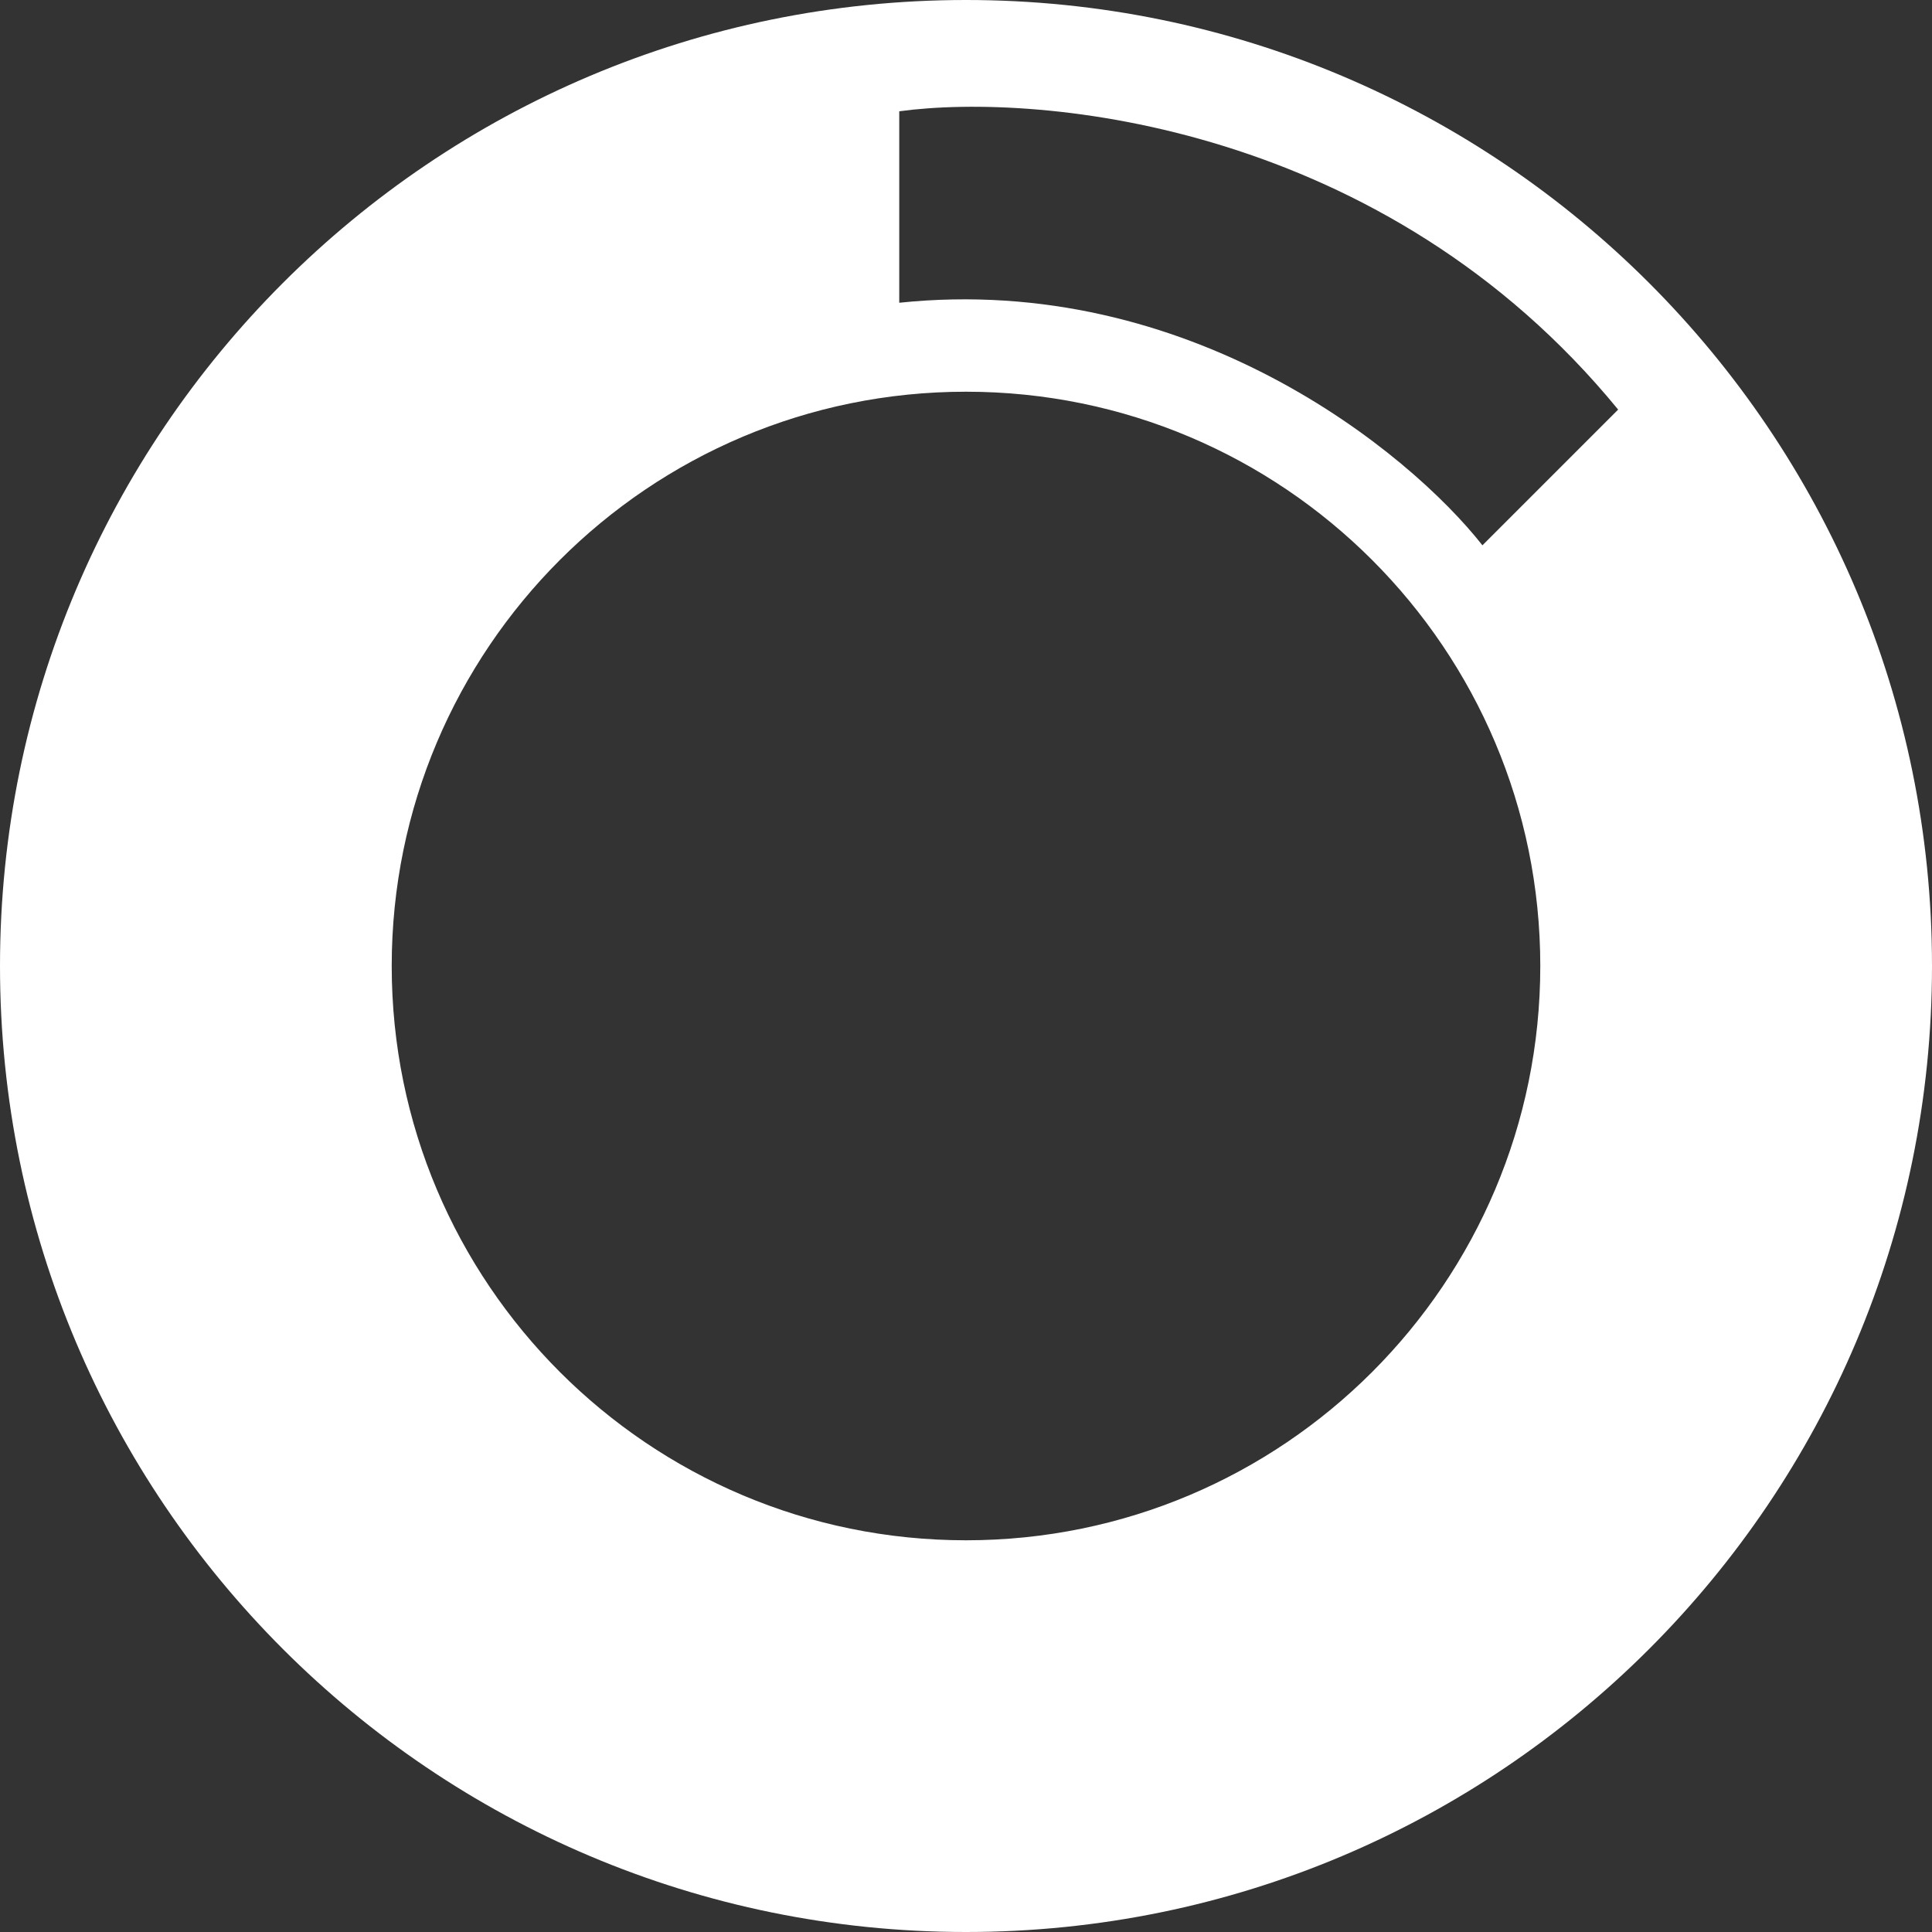
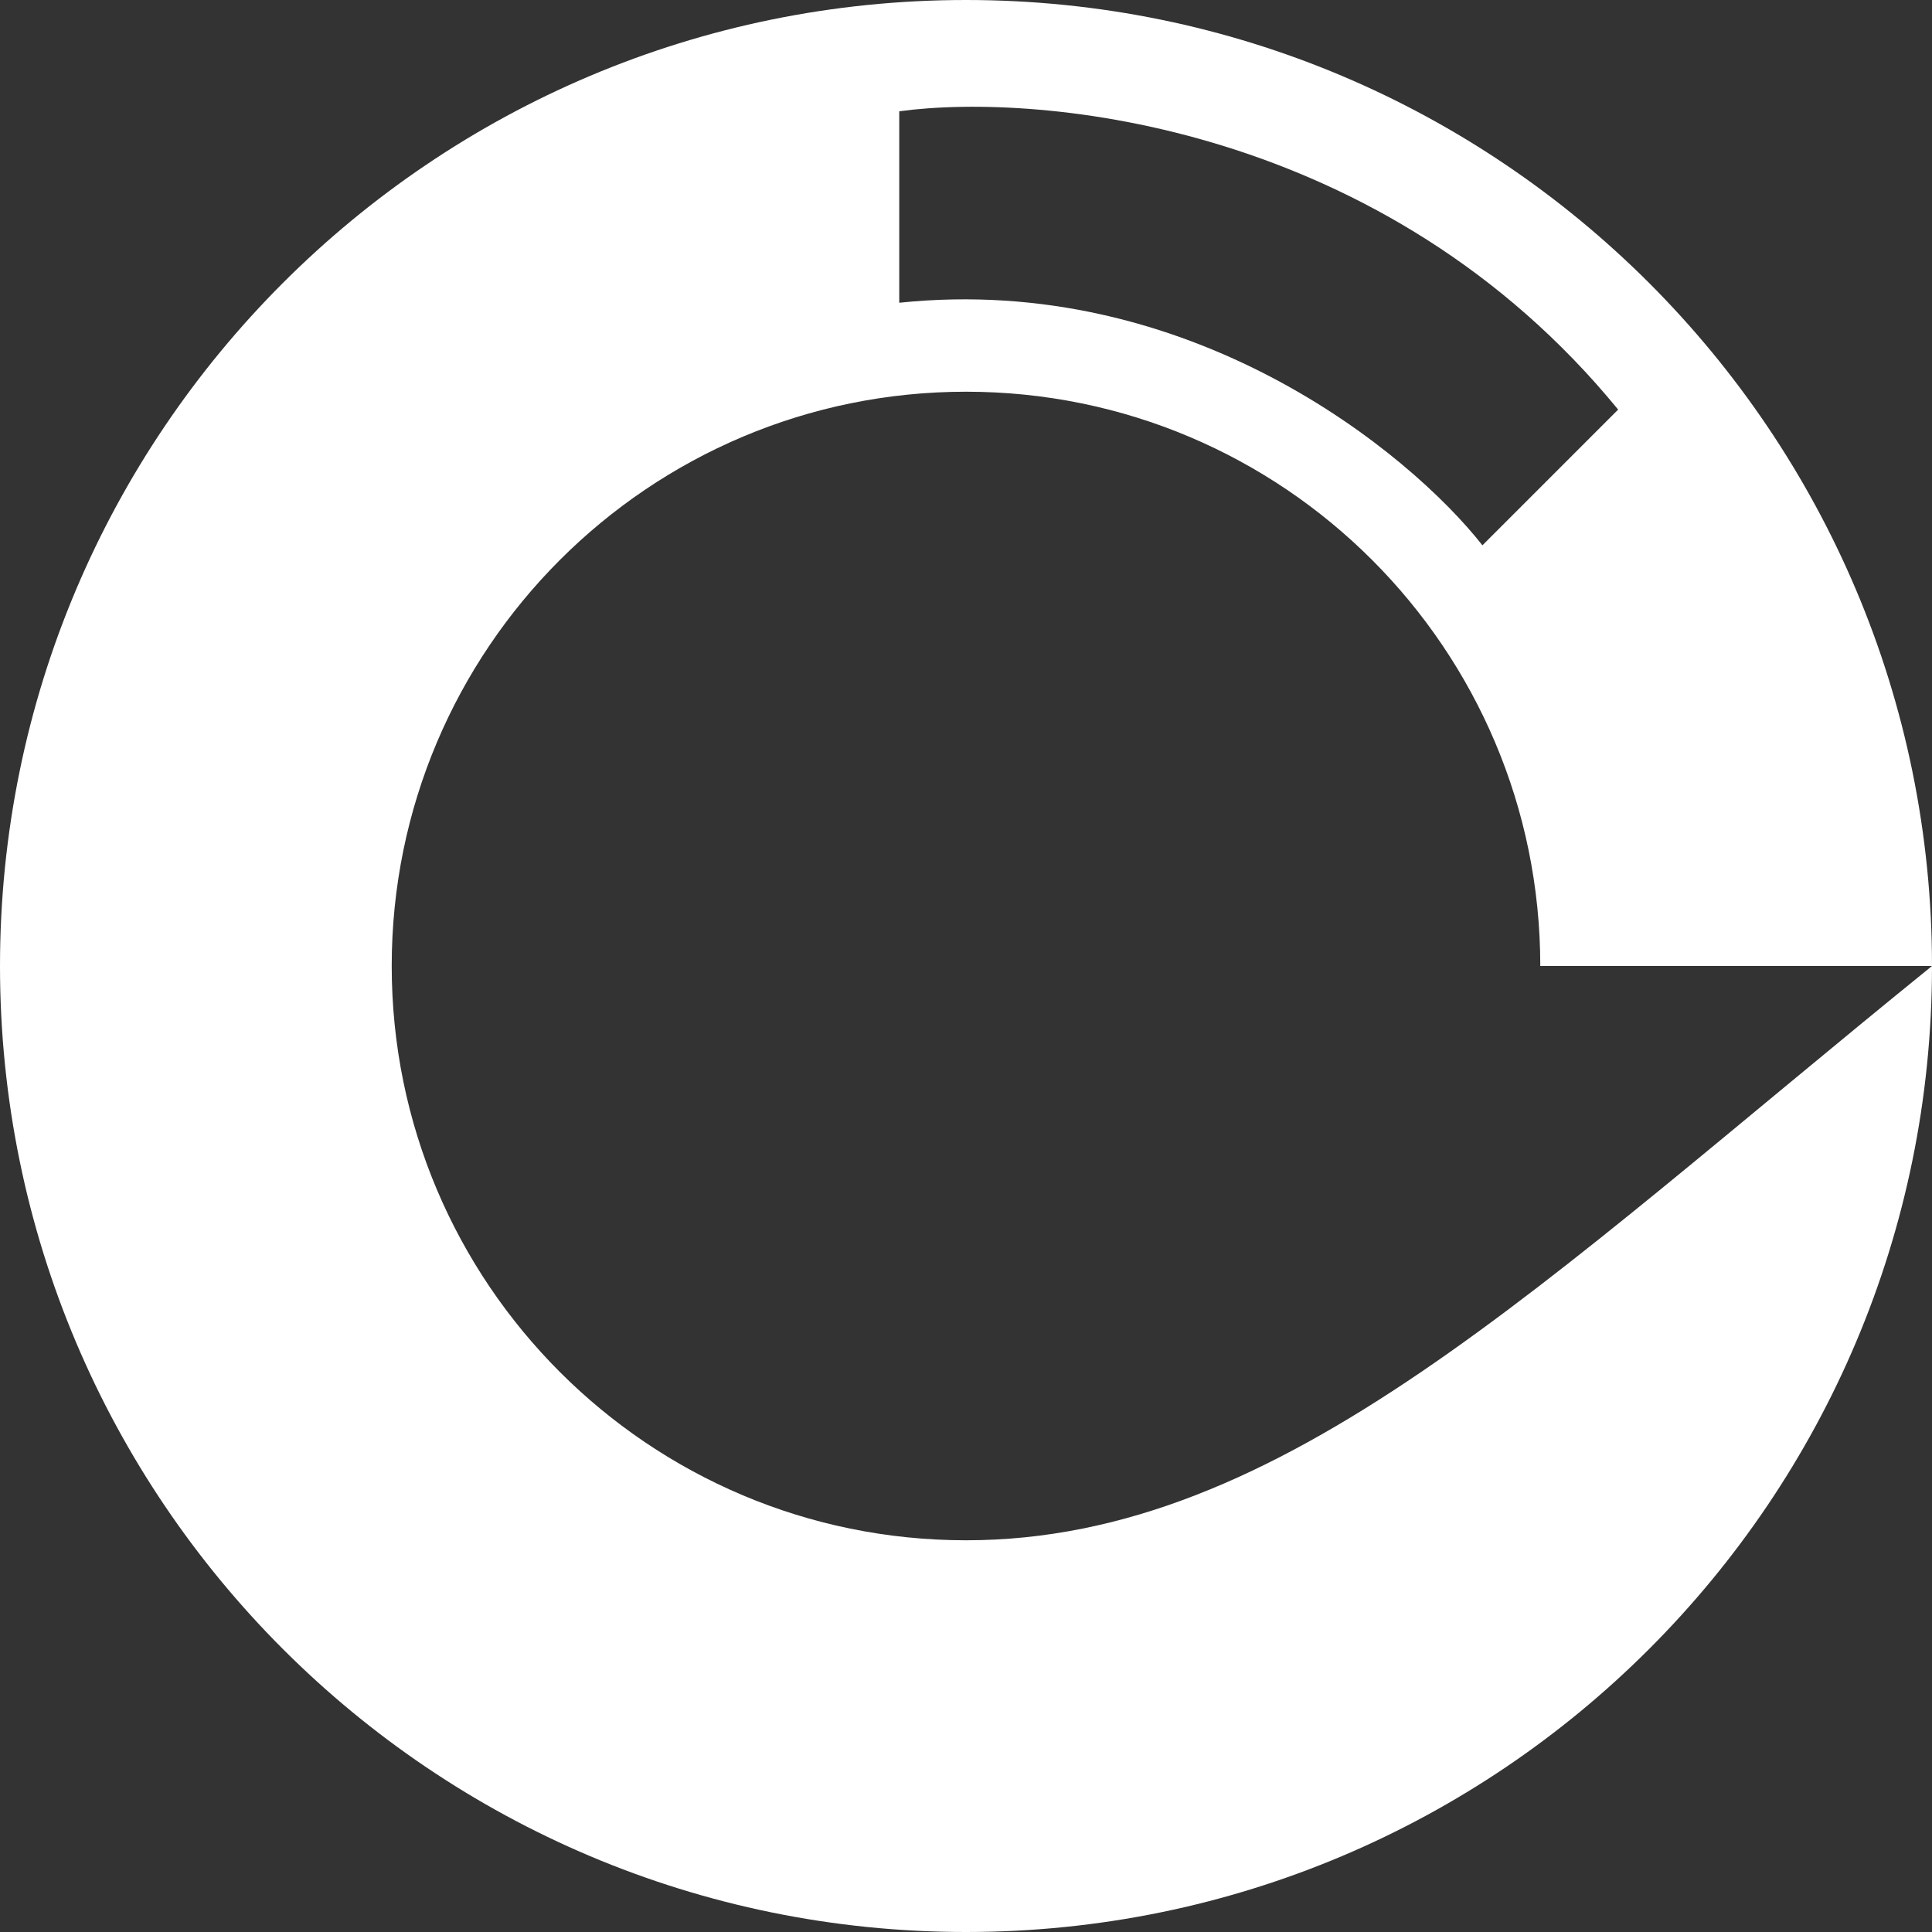
<svg xmlns="http://www.w3.org/2000/svg" width="20" height="20" viewBox="0 0 20 20" fill="none">
  <rect x="0" y="0" width="20" height="20" fill="#333333" stroke="none" />
-   <path fill-rule="evenodd" clip-rule="evenodd" d="M20 10C20 15.523 15.523 20 10 20C4.477 20 0 15.523 0 10C0 4.477 4.477 0 10 0C15.523 0 20 4.477 20 10ZM15.945 10C15.945 13.283 13.283 15.945 10 15.945C6.717 15.945 4.055 13.283 4.055 10C4.055 6.717 6.717 4.055 10 4.055C13.283 4.055 15.945 6.717 15.945 10ZM9.309 1.152C10.783 0.952 14.336 1.29 16.751 4.24L15.346 5.645C14.585 4.677 12.313 2.82 9.309 3.134V1.152Z" fill="white" />
+   <path fill-rule="evenodd" clip-rule="evenodd" d="M20 10C20 15.523 15.523 20 10 20C4.477 20 0 15.523 0 10C0 4.477 4.477 0 10 0C15.523 0 20 4.477 20 10ZC15.945 13.283 13.283 15.945 10 15.945C6.717 15.945 4.055 13.283 4.055 10C4.055 6.717 6.717 4.055 10 4.055C13.283 4.055 15.945 6.717 15.945 10ZM9.309 1.152C10.783 0.952 14.336 1.29 16.751 4.24L15.346 5.645C14.585 4.677 12.313 2.82 9.309 3.134V1.152Z" fill="white" />
</svg>